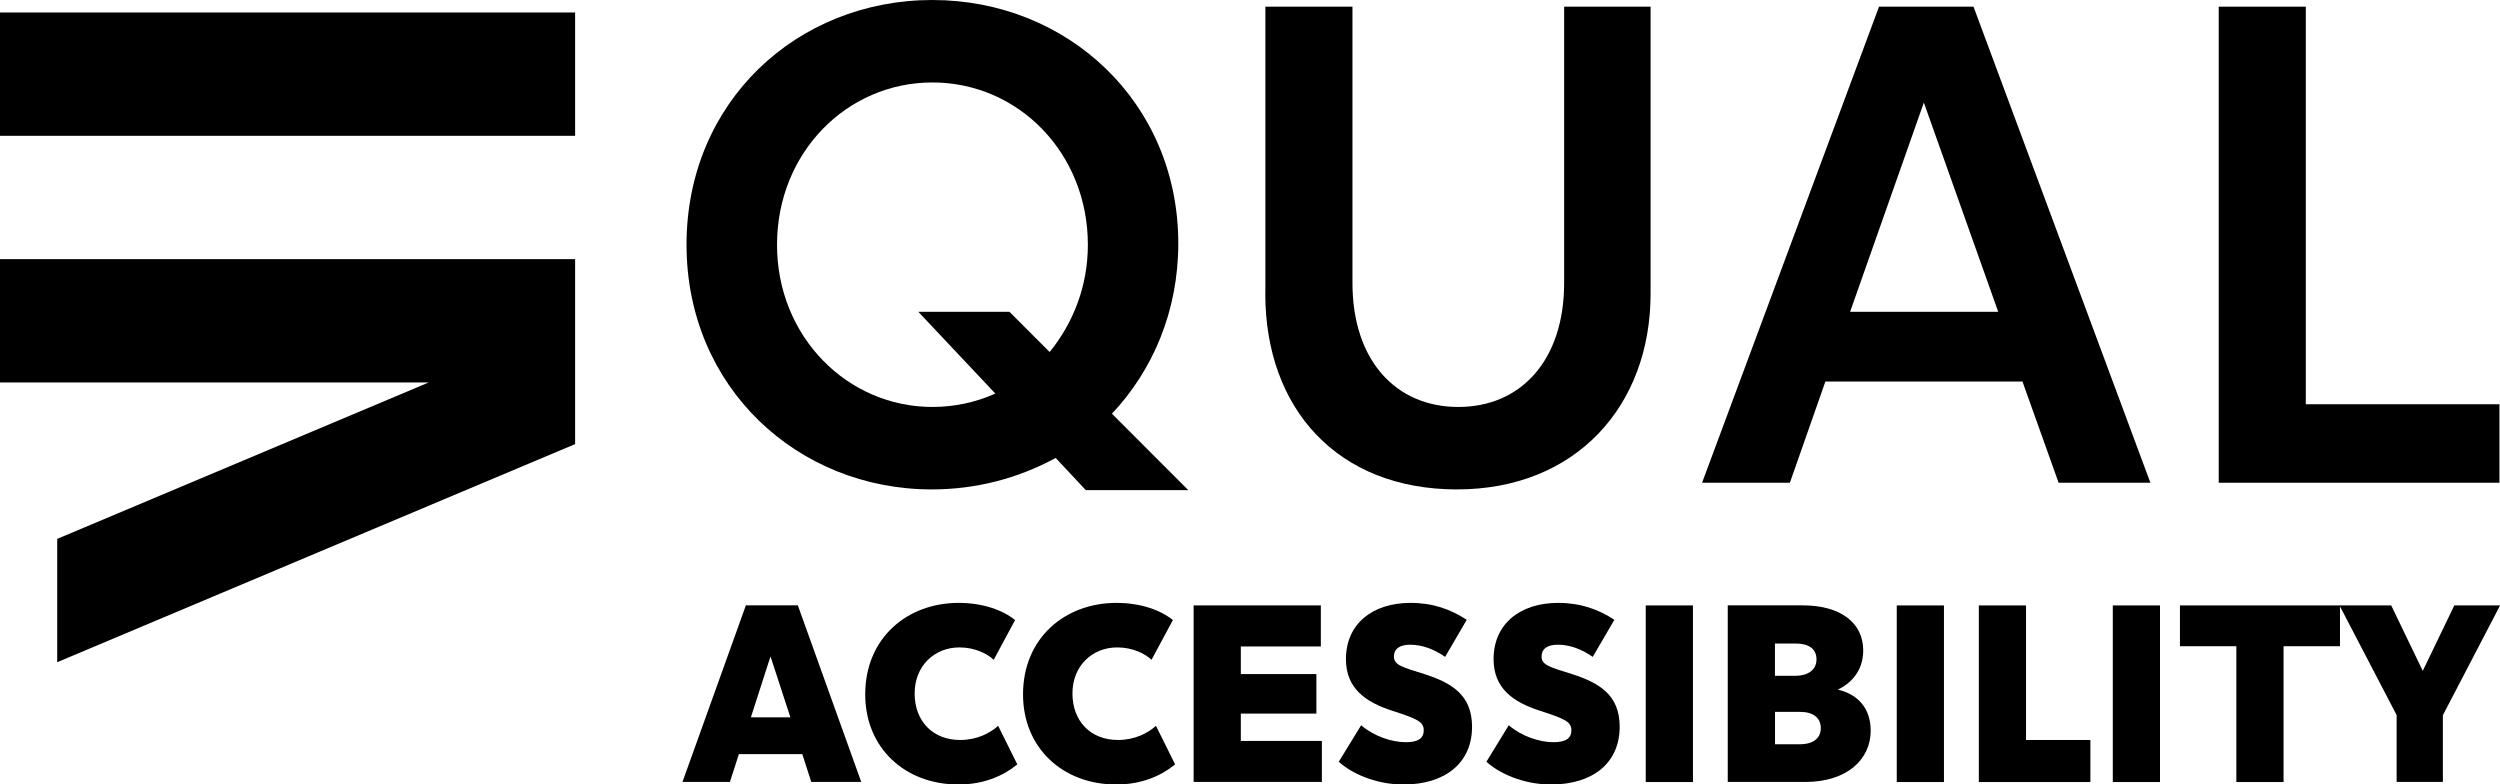
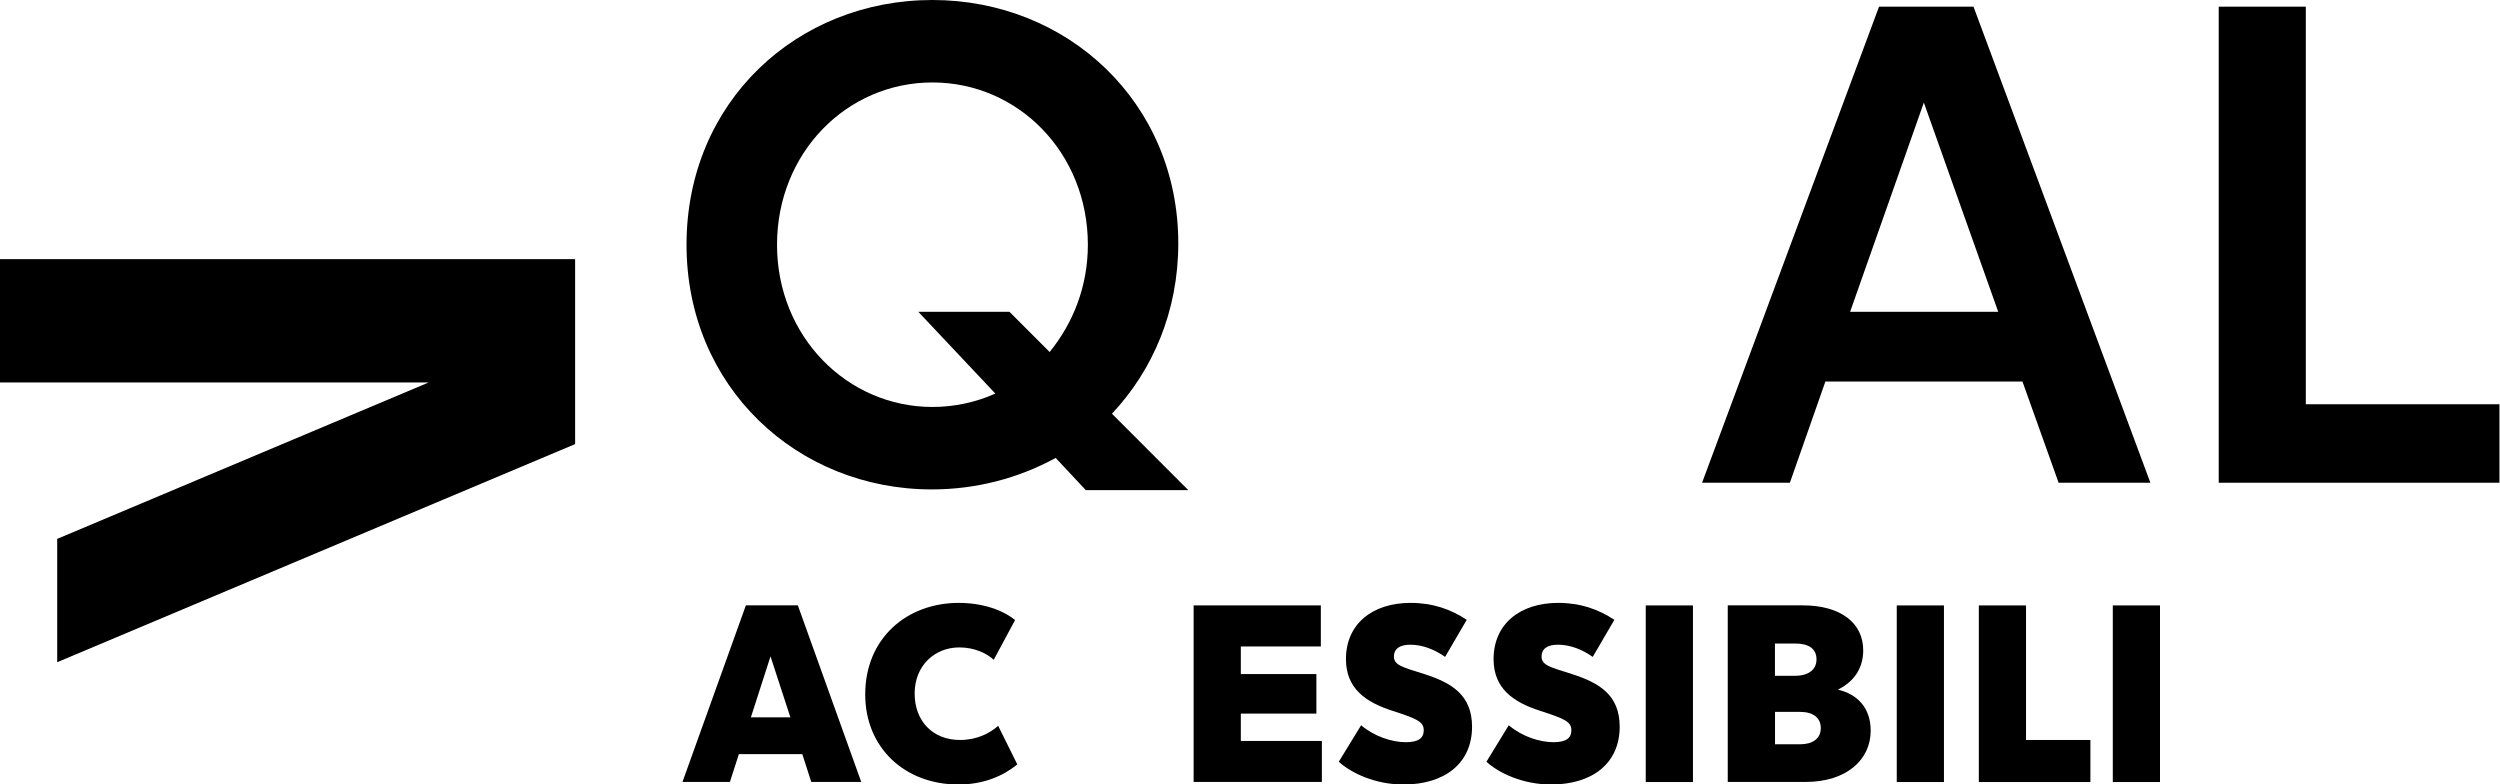
<svg xmlns="http://www.w3.org/2000/svg" width="529" height="166" viewBox="0 0 529 166" fill="none">
  <g clip-path="url(#clip0_6_209)">
    <path d="M229.755 103.712L223.383 96.898C215.581 101.155 206.653 103.561 197.154 103.561C168.807 103.561 145.268 81.99 145.268 51.772C145.268 21.553 168.655 0 197.288 0C225.922 0 249.326 21.705 249.326 51.503C249.326 65.838 243.946 78.323 235.287 87.543L251.444 103.712H229.755ZM210.621 83.286L194.312 65.973H213.597L222.105 74.486C227.065 68.379 230.192 60.589 230.192 51.789C230.192 32.355 215.447 17.448 197.305 17.448C179.164 17.448 164.418 32.339 164.418 51.789C164.418 71.239 179.298 86.113 197.305 86.113C201.979 86.113 206.519 85.12 210.638 83.269L210.621 83.286Z" fill="black" />
-     <path d="M267.753 62.136V1.413H286.181V59.865C286.181 76.32 295.395 86.113 308.576 86.113C321.758 86.113 330.972 76.32 330.972 59.865V1.413H349.265V62.136C349.265 85.827 333.527 103.561 308.29 103.561C283.054 103.561 267.737 86.533 267.737 62.136H267.753Z" fill="black" />
    <path d="M427.935 80.728H386.254L378.739 102.147H360.16L397.603 1.413H417.594L455.021 102.147H435.602L427.951 80.728H427.935ZM422.823 65.973L407.086 21.705L391.483 65.973H422.807H422.823Z" fill="black" />
    <path d="M528.882 85.541V102.147H469.481V1.413H487.908V85.541H528.882Z" fill="black" />
    <path d="M169.765 159.573H156.348L154.448 165.462H144.41L157.827 128.092H168.823L182.24 165.462H171.665L169.765 159.573ZM167.243 151.783L163.04 138.894L158.887 151.783H167.243Z" fill="black" />
    <path d="M183.081 146.937C183.081 135.041 191.908 127.571 202.854 127.571C208.066 127.571 212.269 129.152 214.791 131.205L210.268 139.618C208.906 138.305 206.267 136.993 203.005 136.993C197.742 136.993 193.539 140.88 193.539 146.735C193.539 152.59 197.372 156.578 203.156 156.578C206.788 156.578 209.529 155.097 211.21 153.583L215.262 161.743C212.32 164.166 208.167 166 202.803 166C191.437 166 183.081 158.21 183.081 146.954V146.937Z" fill="black" />
-     <path d="M216.473 146.937C216.473 135.041 225.3 127.571 236.245 127.571C241.457 127.571 245.661 129.152 248.183 131.205L243.66 139.618C242.298 138.305 239.658 136.993 236.396 136.993C231.134 136.993 226.93 140.88 226.93 146.735C226.93 152.59 230.764 156.578 236.548 156.578C240.179 156.578 242.92 155.097 244.601 153.583L248.653 161.743C245.711 164.166 241.558 166 236.195 166C224.829 166 216.473 158.21 216.473 146.954V146.937Z" fill="black" />
    <path d="M252.554 128.109H279.489V136.791H262.558V142.629H278.548V150.992H262.558V156.78H279.708V165.462H252.571V128.092L252.554 128.109Z" fill="black" />
    <path d="M283.272 161.205L288.014 153.465C290.805 155.837 294.537 157.049 297.479 157.049C300.17 157.049 301.262 156.157 301.262 154.525C301.262 152.742 299.901 152.102 294.688 150.42C288.955 148.586 284.802 145.675 284.802 139.466C284.802 131.996 290.435 127.571 298.471 127.571C303.213 127.571 306.996 128.934 310.359 131.154L305.785 138.995C303.532 137.414 300.993 136.421 298.421 136.421C296.269 136.421 294.957 137.212 294.957 138.945C294.957 140.779 296.908 141.216 301.38 142.629C307.114 144.48 311.485 147.004 311.485 153.785C311.485 161.474 305.752 166 296.975 166C290.973 166 285.929 163.577 283.306 161.205H283.272Z" fill="black" />
    <path d="M314.511 161.205L319.253 153.465C322.044 155.837 325.776 157.049 328.719 157.049C331.409 157.049 332.502 156.157 332.502 154.525C332.502 152.742 331.14 152.102 325.928 150.42C320.194 148.586 316.041 145.675 316.041 139.466C316.041 131.996 321.674 127.571 329.711 127.571C334.452 127.571 338.235 128.934 341.598 131.154L337.025 138.995C334.772 137.414 332.233 136.421 329.66 136.421C327.508 136.421 326.197 137.212 326.197 138.945C326.197 140.779 328.147 141.216 332.619 142.629C338.353 144.48 342.724 147.004 342.724 153.785C342.724 161.474 336.991 166 328.214 166C322.212 166 317.168 163.577 314.545 161.205H314.511Z" fill="black" />
    <path d="M348.239 128.109H358.226V165.478H348.239V128.109Z" fill="black" />
    <path d="M395.838 154.626C395.838 160.633 390.895 165.462 382 165.462H365.591V128.092H381.429C389.583 128.092 394.257 131.878 394.257 137.616C394.257 140.93 392.727 144.043 388.894 145.927C392.996 146.87 395.838 149.763 395.838 154.609V154.626ZM375.595 143H379.798C382.892 143 384.371 141.519 384.371 139.534C384.371 137.212 382.639 136.169 379.899 136.169H375.578V143.016L375.595 143ZM385.279 154.054C385.279 151.85 383.598 150.638 380.958 150.638H375.595V157.486H380.958C383.48 157.486 385.279 156.325 385.279 154.071V154.054Z" fill="black" />
    <path d="M401.353 128.109H411.34V165.478H401.353V128.109Z" fill="black" />
    <path d="M442.327 156.578V165.478H418.721V128.109H428.708V156.578H442.327Z" fill="black" />
    <path d="M447.068 128.109H457.055V165.478H447.068V128.109Z" fill="black" />
-     <path d="M495.138 136.741H483.2V165.478H473.213V136.741H461.276V128.109H495.138V136.741Z" fill="black" />
-     <path d="M516.911 151.311V165.462H507.126V151.311L495.037 128.109H505.982L512.657 141.956L519.332 128.109H529.017L516.928 151.311H516.911Z" fill="black" />
-     <path d="M121.695 2.642H0V28.738H121.695V2.642Z" fill="black" />
    <path d="M0 80.93H90.708L12.106 114.026V140.122L121.695 93.97V80.93V67.874V54.834H0V80.93Z" fill="black" />
  </g>
  <defs>
    <clipPath id="clip0_6_209">
      <rect width="529" height="166" fill="white" />
    </clipPath>
  </defs>
</svg>